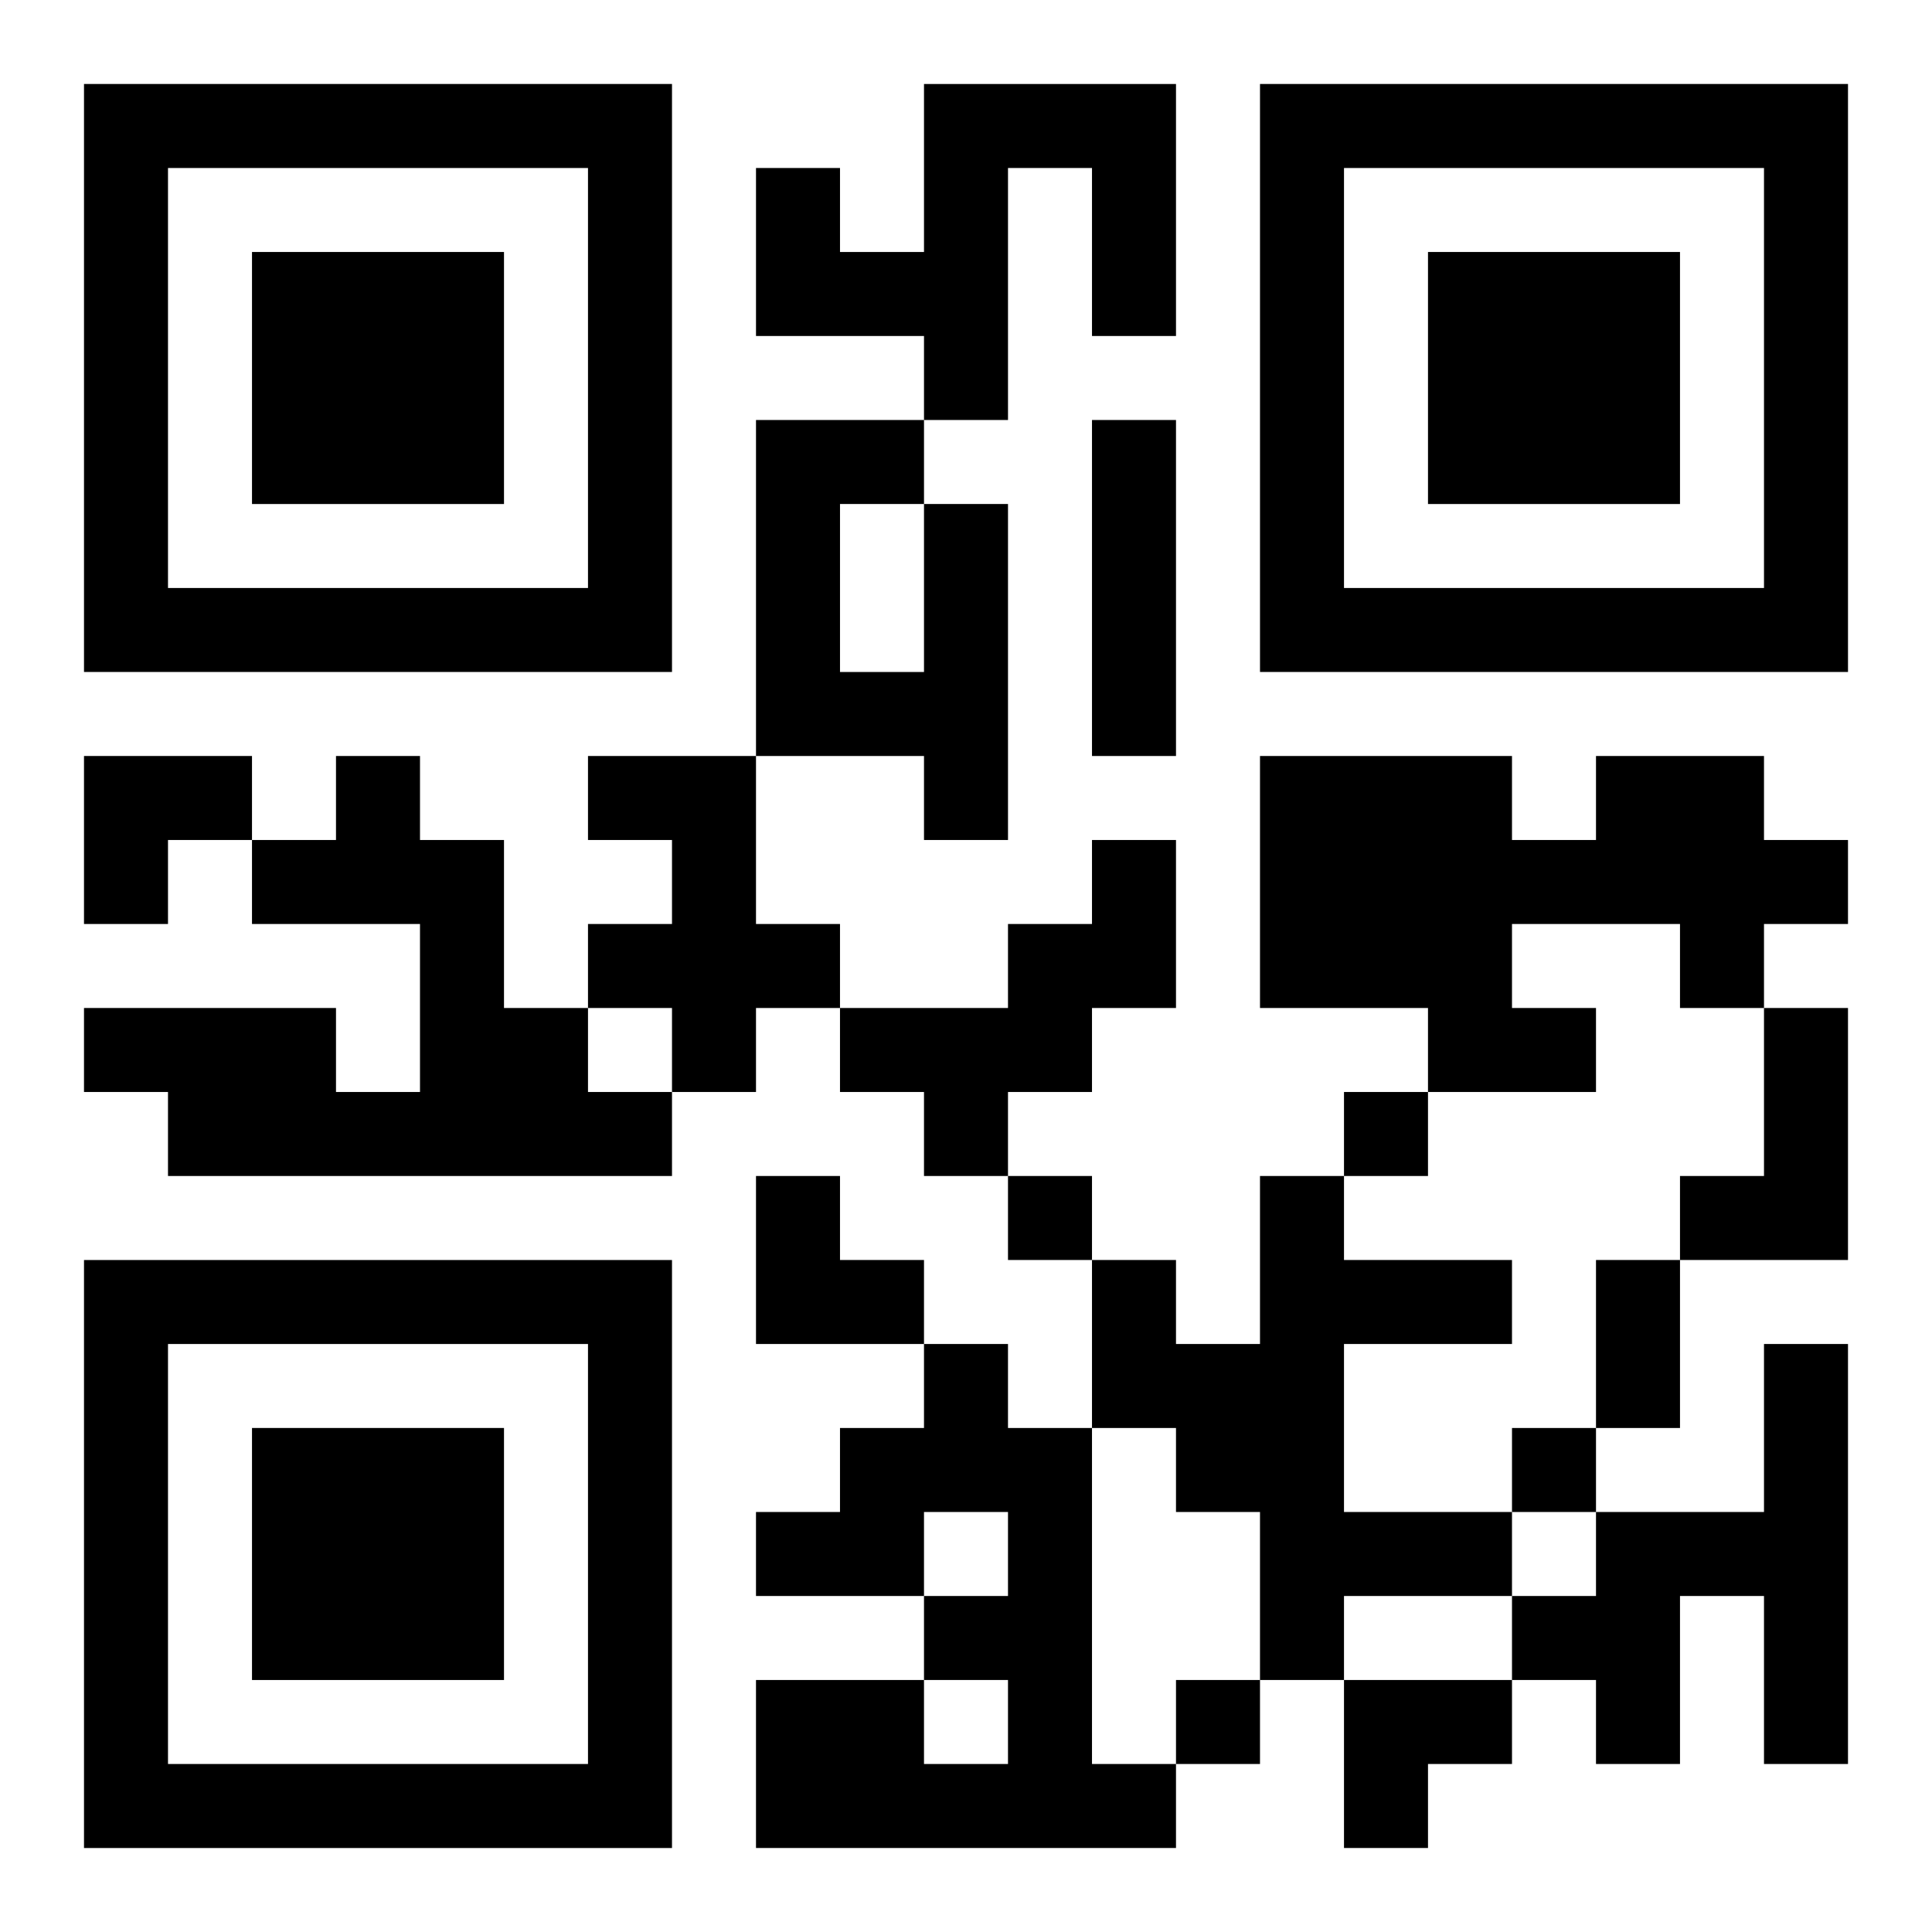
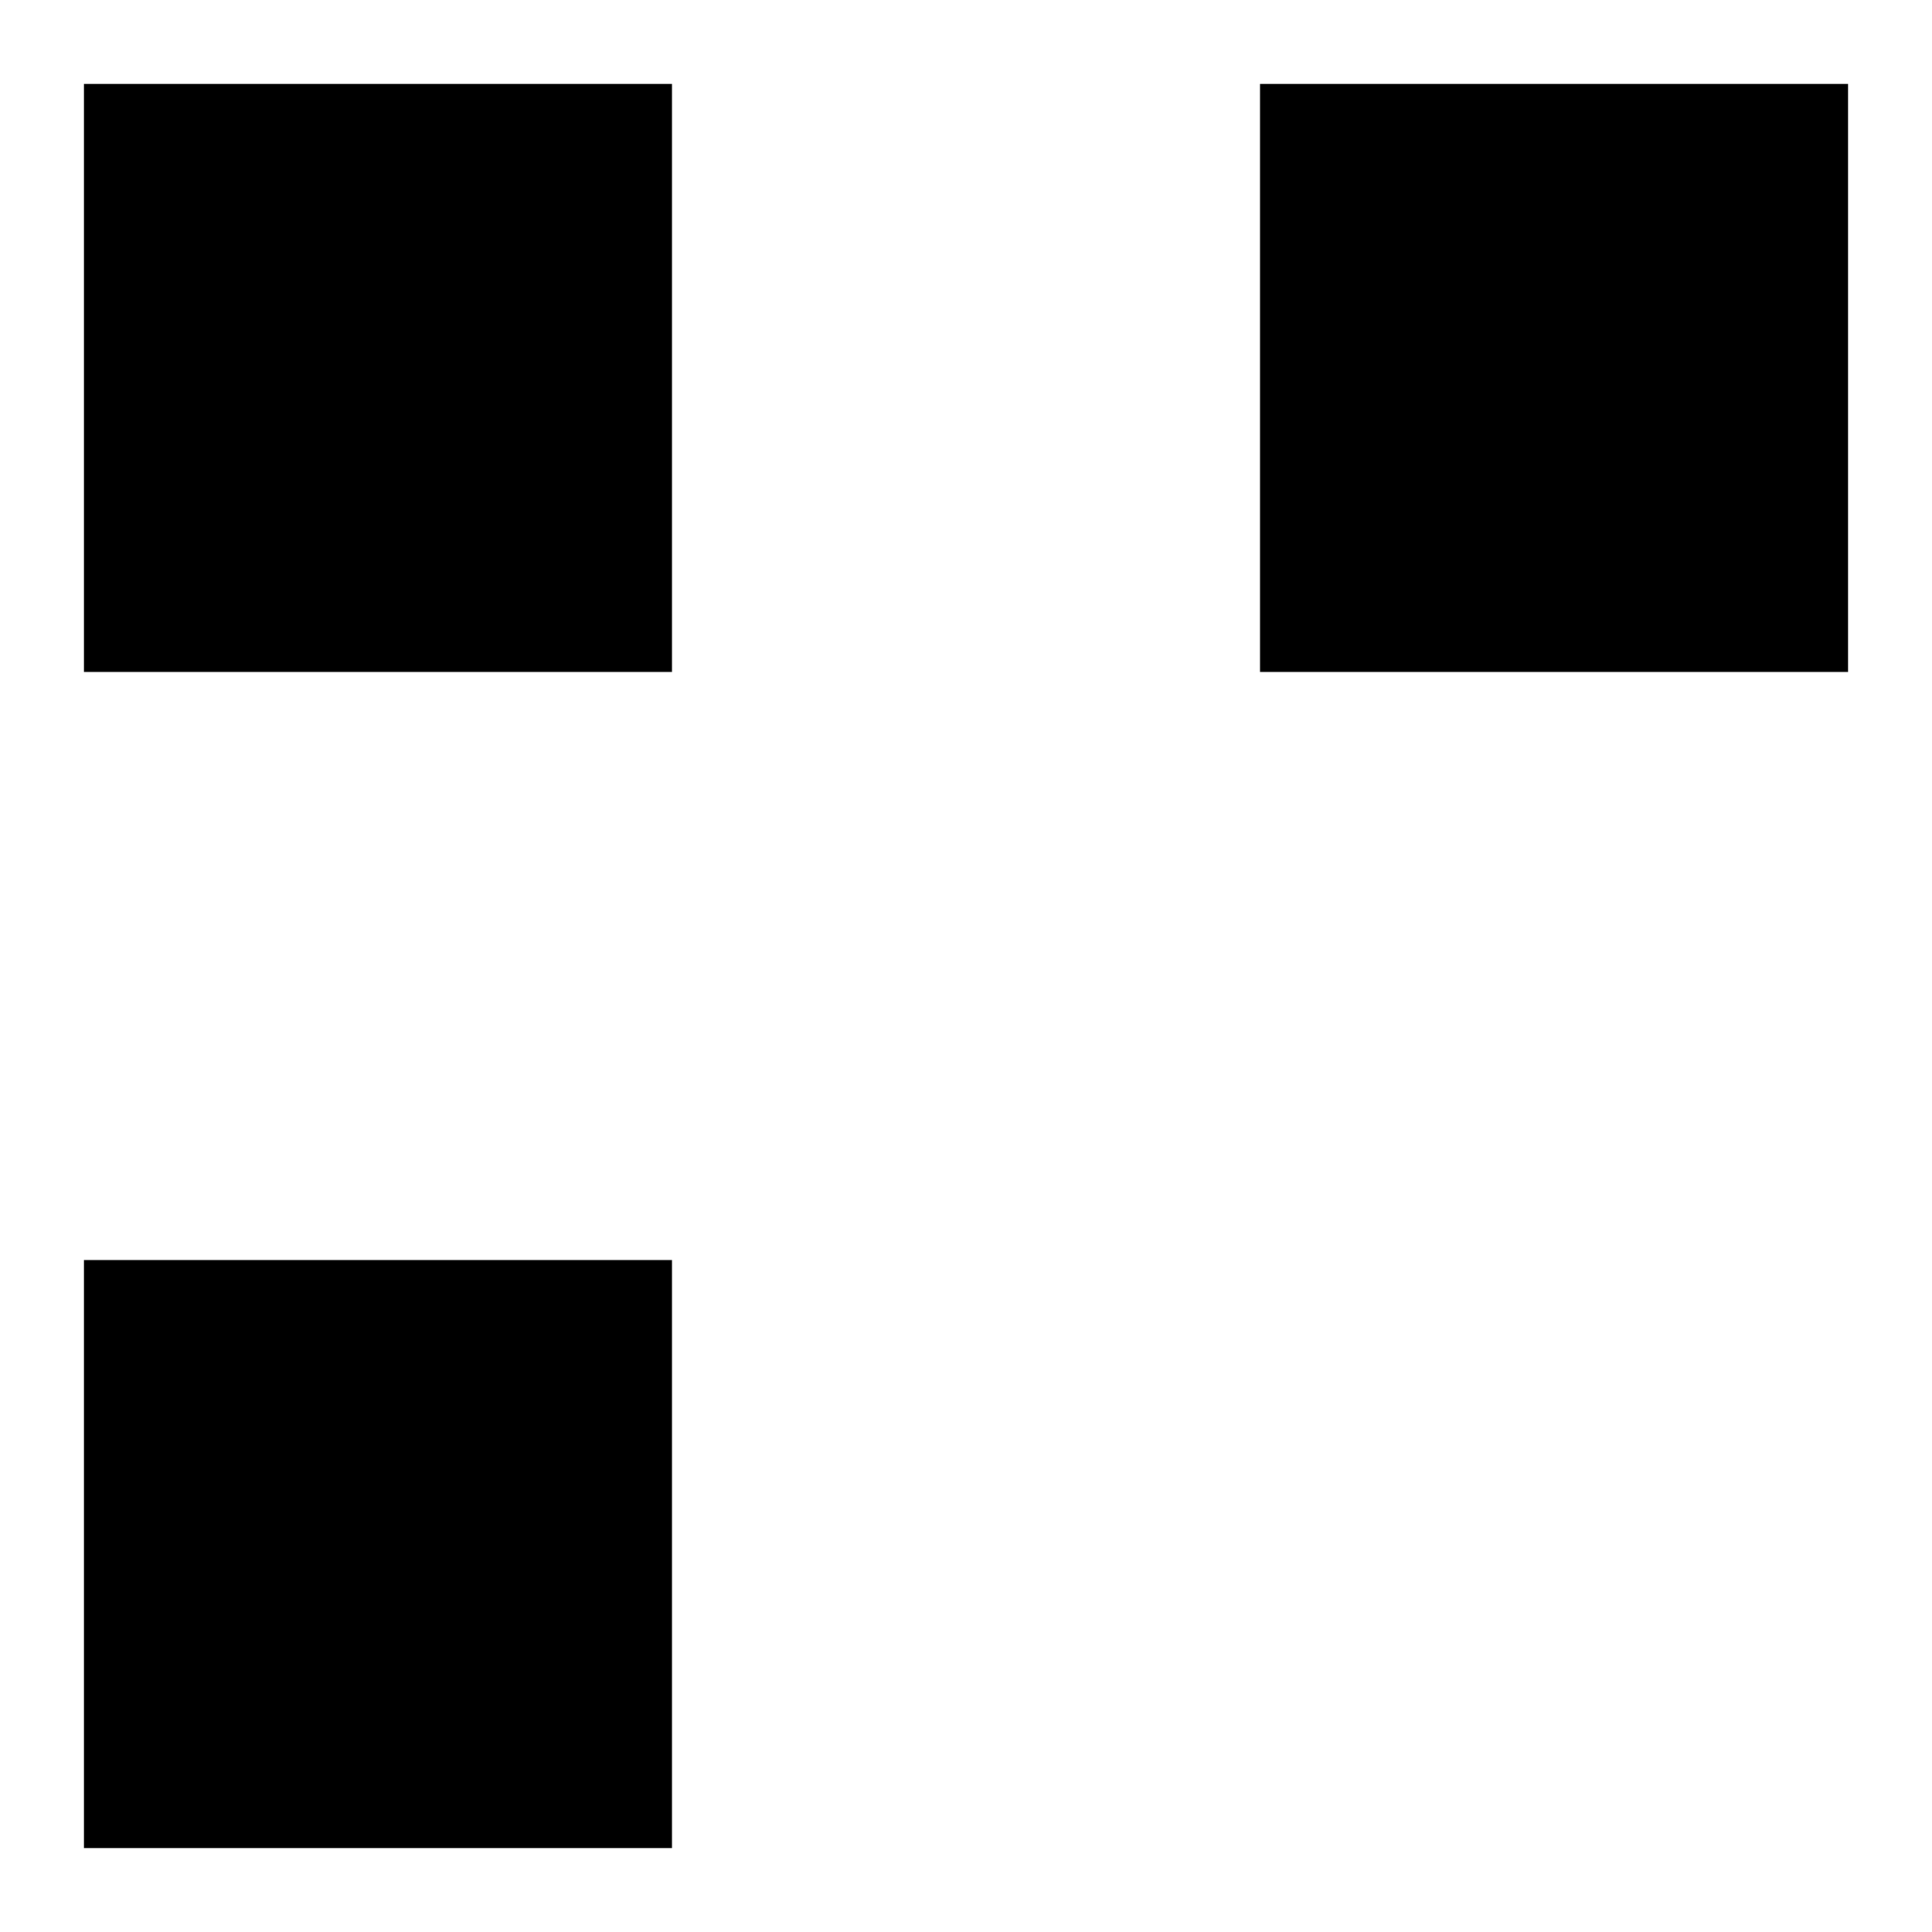
<svg xmlns="http://www.w3.org/2000/svg" xmlns:xlink="http://www.w3.org/1999/xlink" width="250" height="250" baseProfile="full" version="1.1" viewBox="-1 -1 23 23">
  <symbol id="a">
-     <path d="m0 7v7h7v-7h-7zm1 1h5v5h-5v-5zm1 1v3h3v-3h-3z" />
+     <path d="m0 7v7h7v-7h-7zm1 1h5h-5v-5zm1 1v3h3v-3h-3z" />
  </symbol>
  <use y="-7" xlink:href="#a" />
  <use y="7" xlink:href="#a" />
  <use x="14" y="-7" xlink:href="#a" />
-   <path d="m10 0h3v3h-1v-2h-1v3h-1v-1h-2v-2h1v1h1v-2m2 4h1v4h-1v-4m-2 1h1v4h-1v-1h-2v-4h2v1m-1 0v2h1v-2h-1m-6 3h1v1h1v2h1v1h1v1h-6v-1h-1v-1h3v1h1v-2h-2v-1h1v-1m3 0h2v2h1v1h-1v1h-1v-1h-1v-1h1v-1h-1v-1m12 0h2v1h1v1h-1v1h-1v-1h-2v1h1v1h-2v-1h-2v-3h3v1h1v-1m-6 1h1v2h-1v1h-1v1h-1v-1h-1v-1h2v-1h1v-1m8 2h1v3h-2v-1h1v-2m-6 2h1v1h2v1h-2v2h2v1h-2v1h-1v-2h-1v-1h-1v-2h1v1h1v-2m-4 2h1v1h1v4h1v1h-5v-2h2v1h1v-1h-1v-1h1v-1h-1v1h-2v-1h1v-1h1v-1m10 0h1v5h-1v-2h-1v2h-1v-1h-1v-1h1v-1h2v-2m-5-3v1h1v-1h-1m-4 1v1h1v-1h-1m6 3v1h1v-1h-1m-4 3v1h1v-1h-1m5-5h1v2h-1v-2m-18-6h2v1h-1v1h-1zm8 5h1v1h1v1h-2zm7 6h2v1h-1v1h-1z" />
</svg>